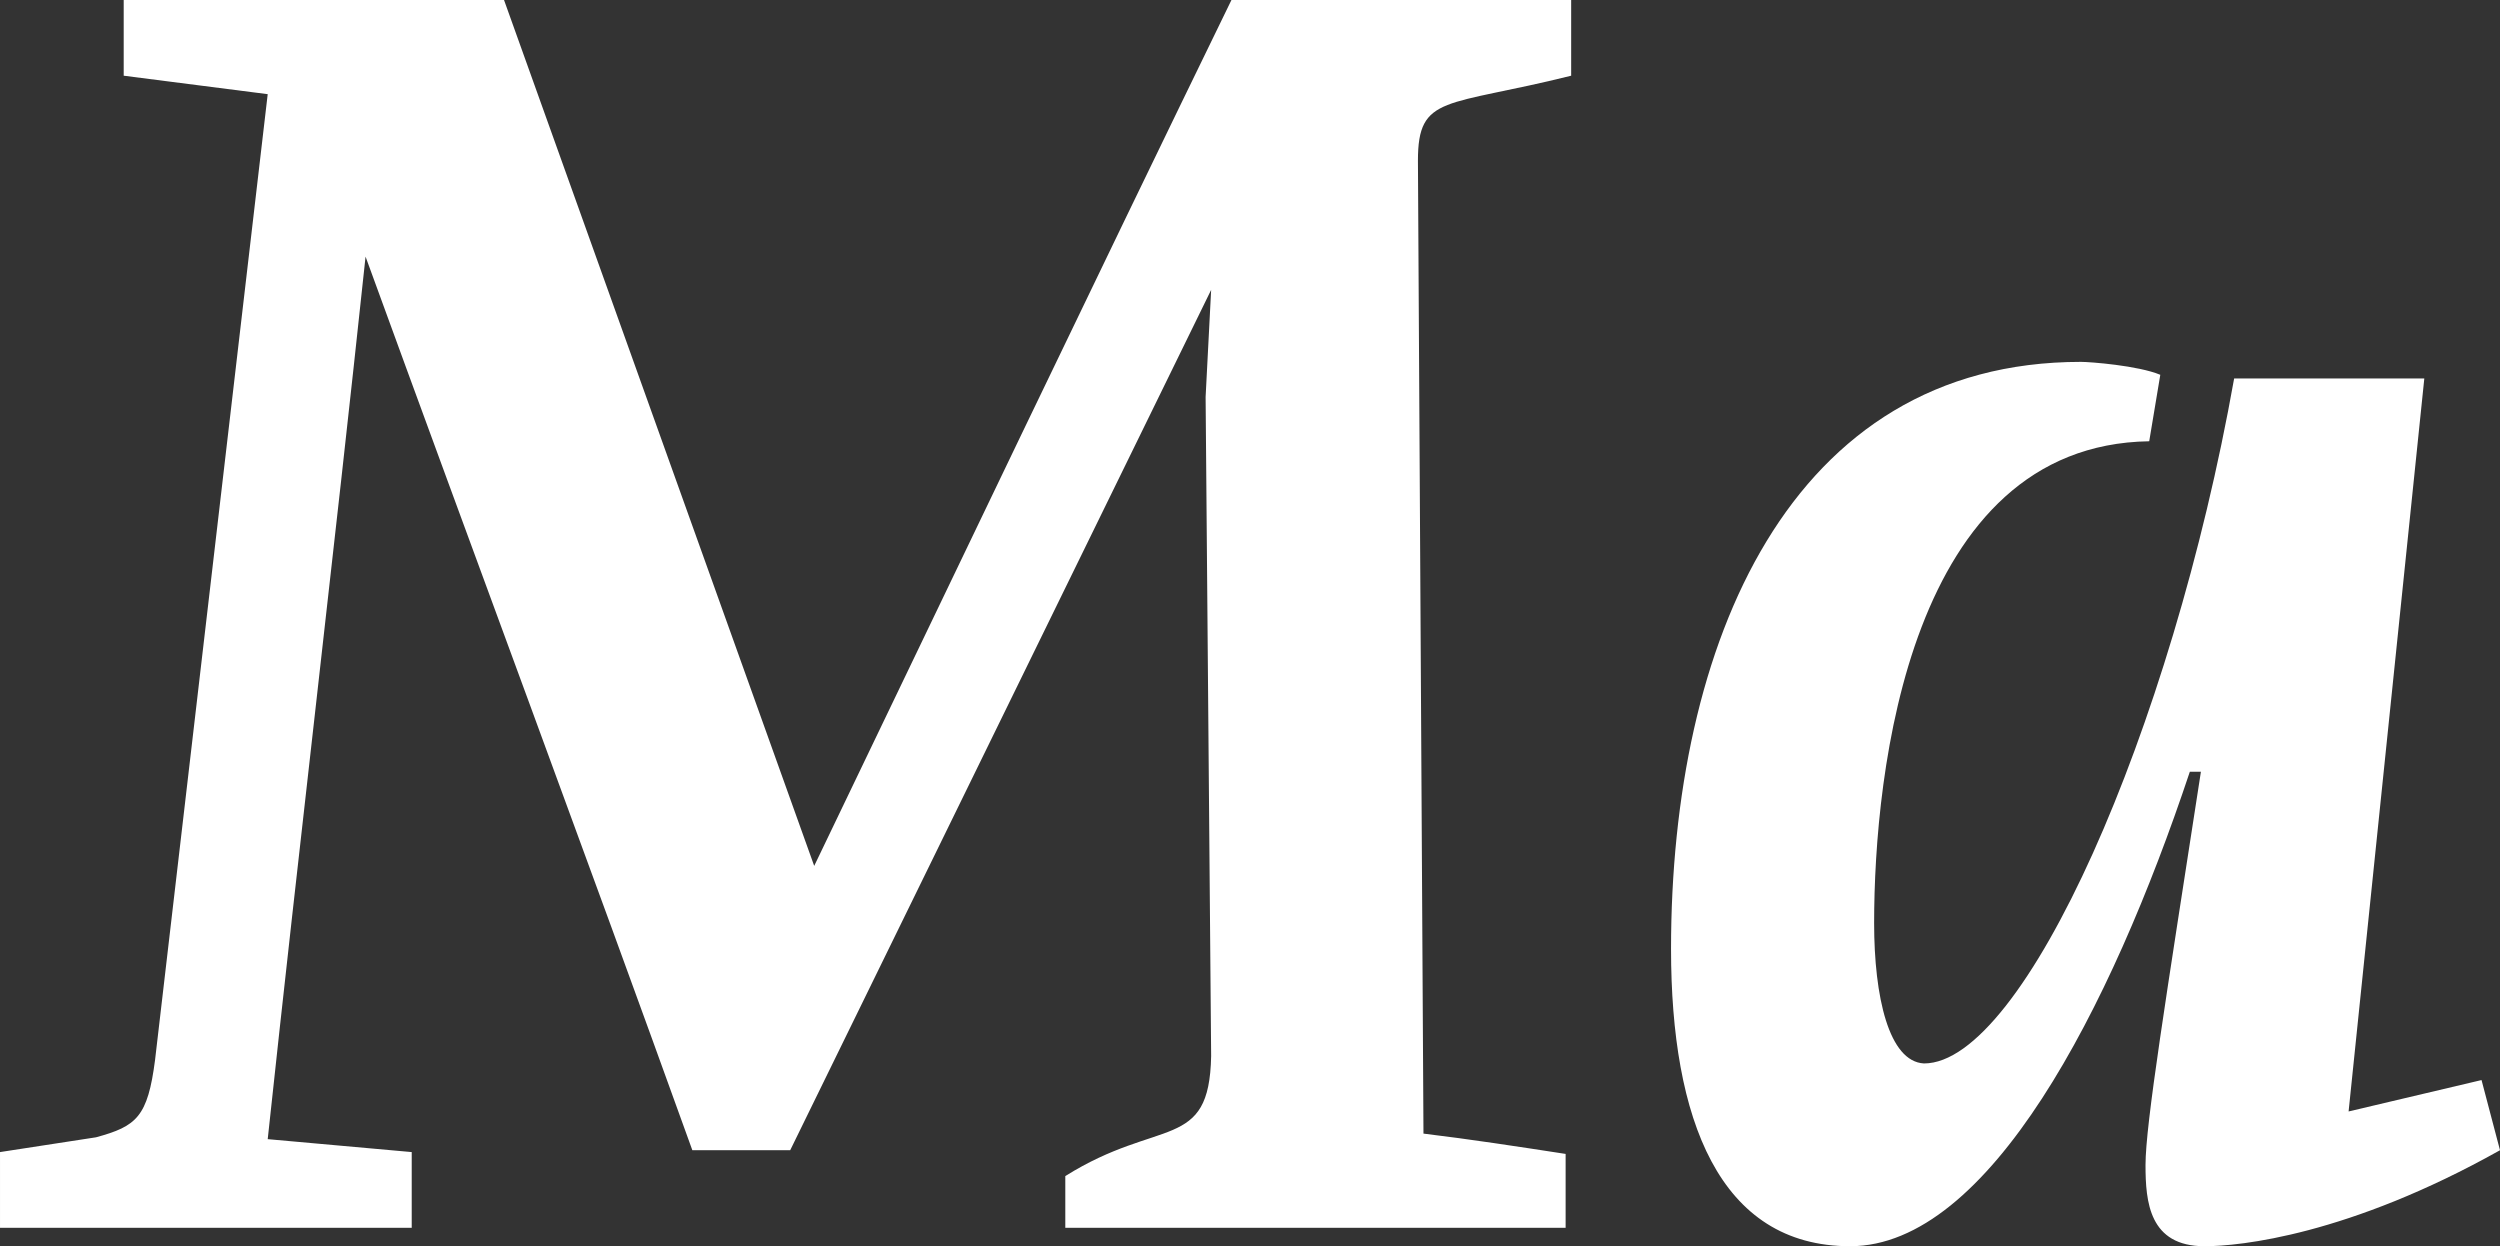
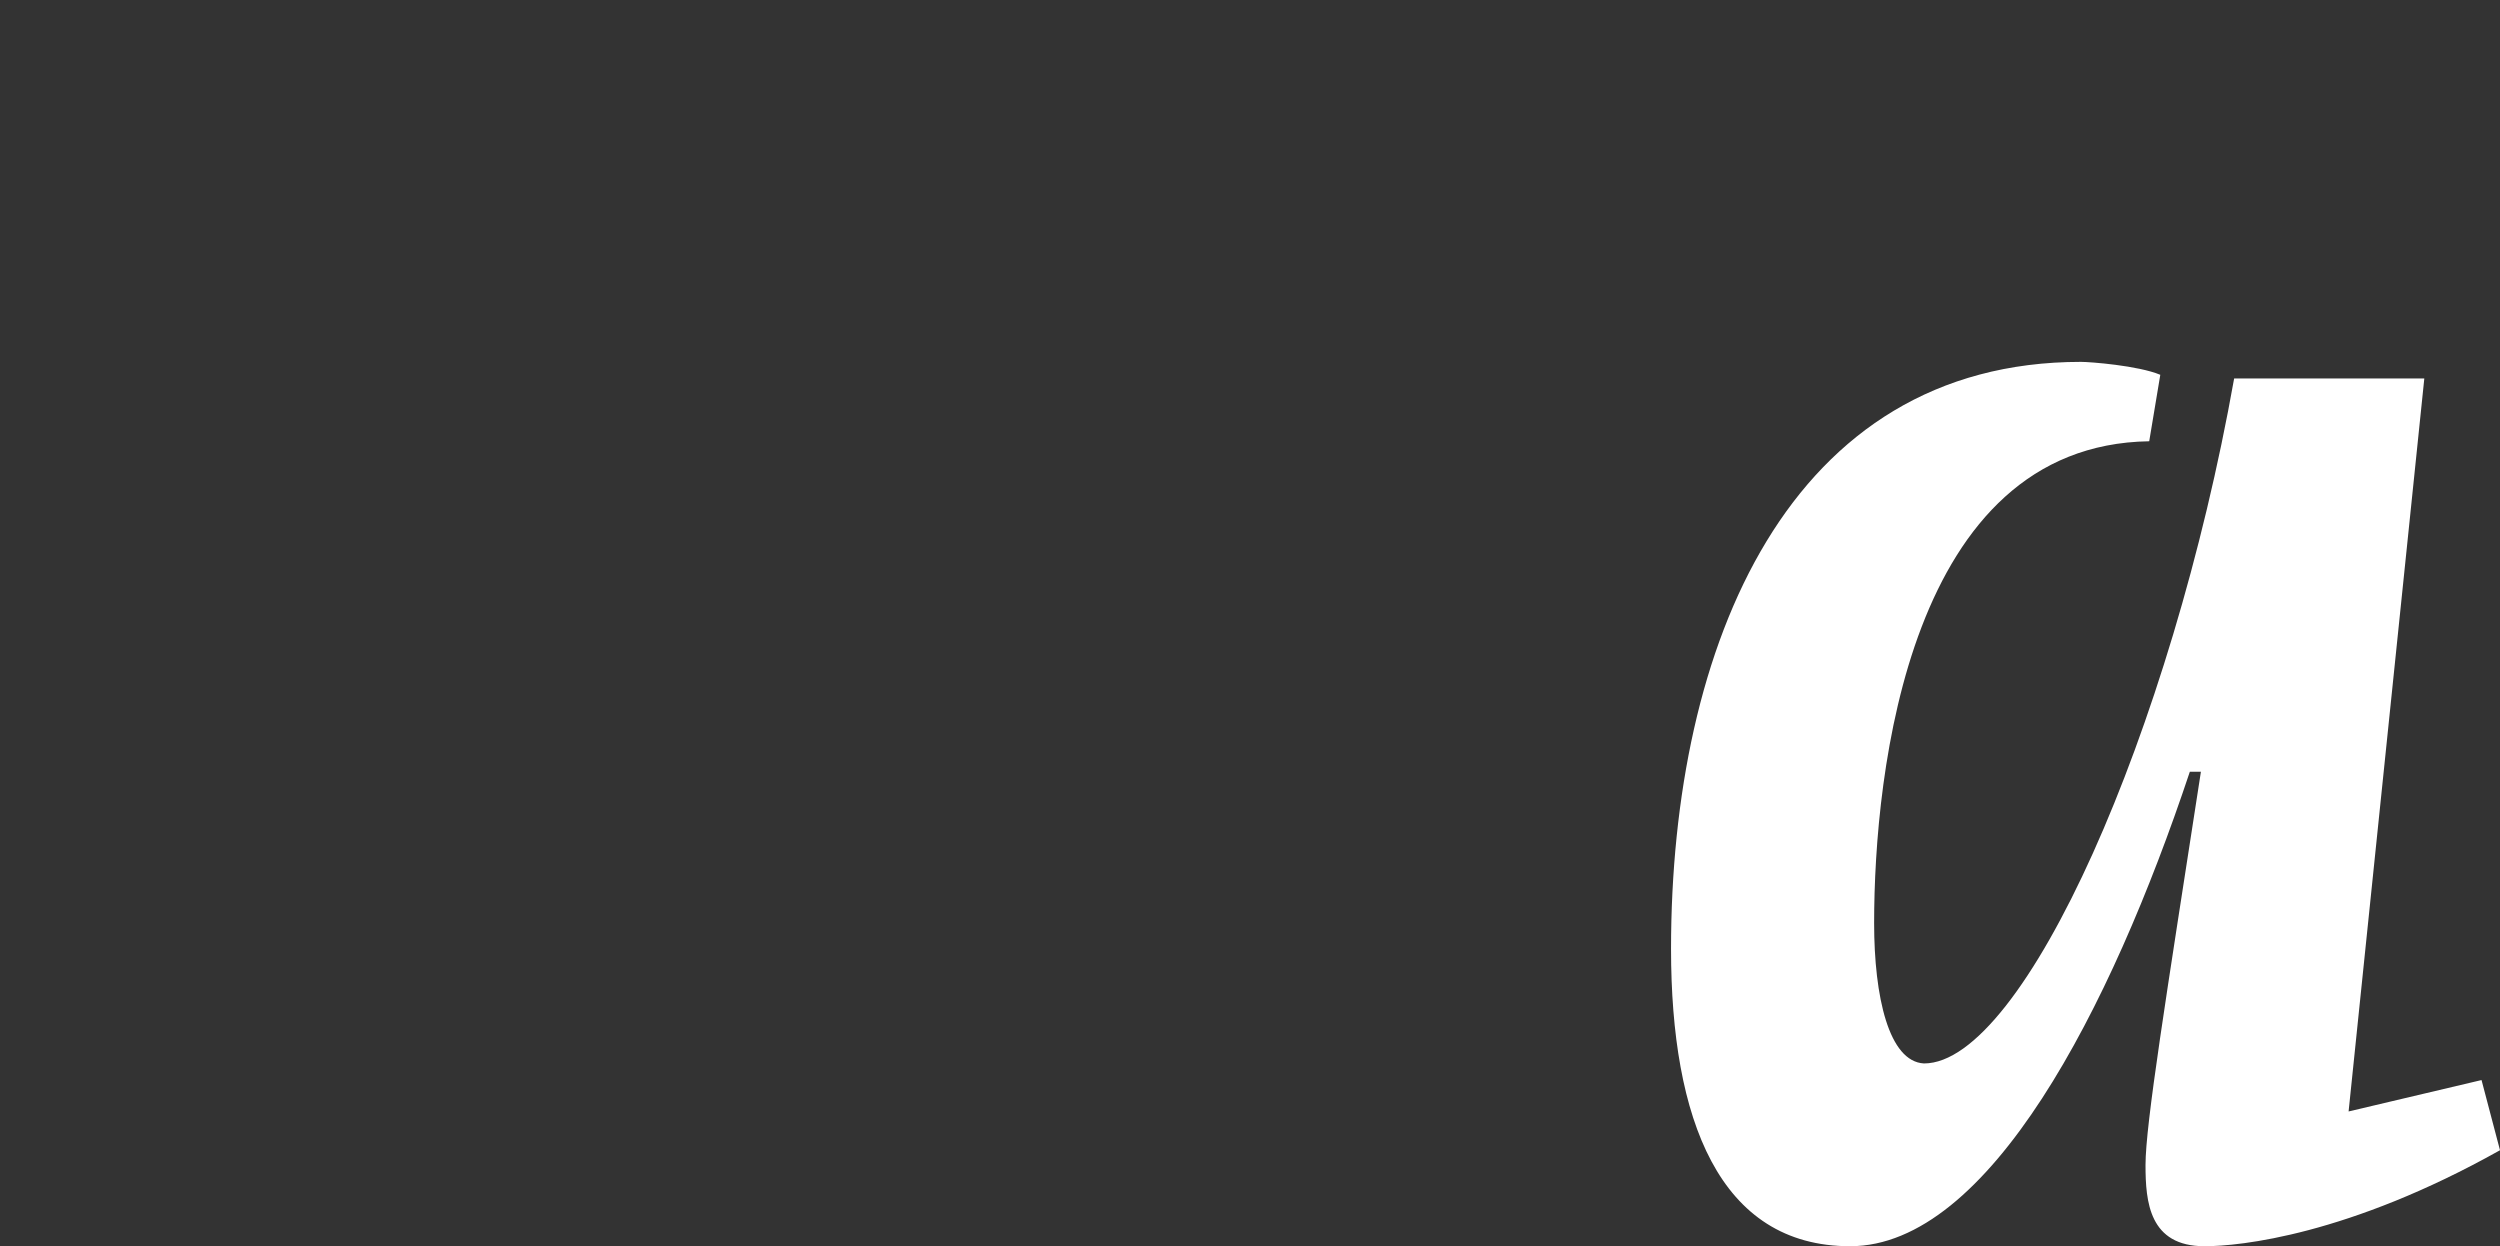
<svg xmlns="http://www.w3.org/2000/svg" viewBox="0 0 6689.76 3334.78">
  <rect x="0" y="0" width="6689.76" height="3334.78" fill="#333333" stroke="none" />
  <g fill="#fff">
-     <path d="m414.98 2835.82 301.37-2583.84-385.35-49.4v-202.58h1017.72l830 2317.05c370.54-770.7 741.08-1546.35 1116.52-2317.05h909.03v202.58c-335.91 83.98-410.03 49.4-410.03 227.26l14.81 2603.57c123.51 14.86 251.98 34.58 380.4 54.35v197.63h-1338.82v-138.33c251.93-158.09 385.35-64.21 390.26-321.14l-14.81-1763.7 14.81-286.56-1126.42 2302.24h-261.84c-286.51-795.42-582.93-1590.84-874.44-2391.17-83.98 790.47-177.86 1575.98-261.84 2361.54l385.35 34.58v202.54h-1101.7v-202.54l256.89-39.53c108.7-29.67 138.33-54.35 158.09-207.49z" />
    <path d="m5751.11 1180.77c-642.28 9.86-736.12 884.31-736.12 1289.42 0 197.63 39.49 370.54 133.37 375.49 266.79 0 662-889.26 830-1832.91h508.86l-202.58 1961.38 355.72-84.02 49.4 187.77c-405.12 227.26-696.58 256.89-790.47 256.89-148.19 0-158.09-118.56-158.09-217.35 0-108.7 54.35-444.65 148.23-1052.35h-29.63c-212.44 637.33-538.53 1269.7-909.07 1269.7-350.77 0-479.19-340.86-479.19-795.42 0-815.14 316.19-1571.03 1096.75-1571.03 24.72 0 153.14 9.86 212.44 34.58l-29.63 177.86z" />
  </g>
</svg>